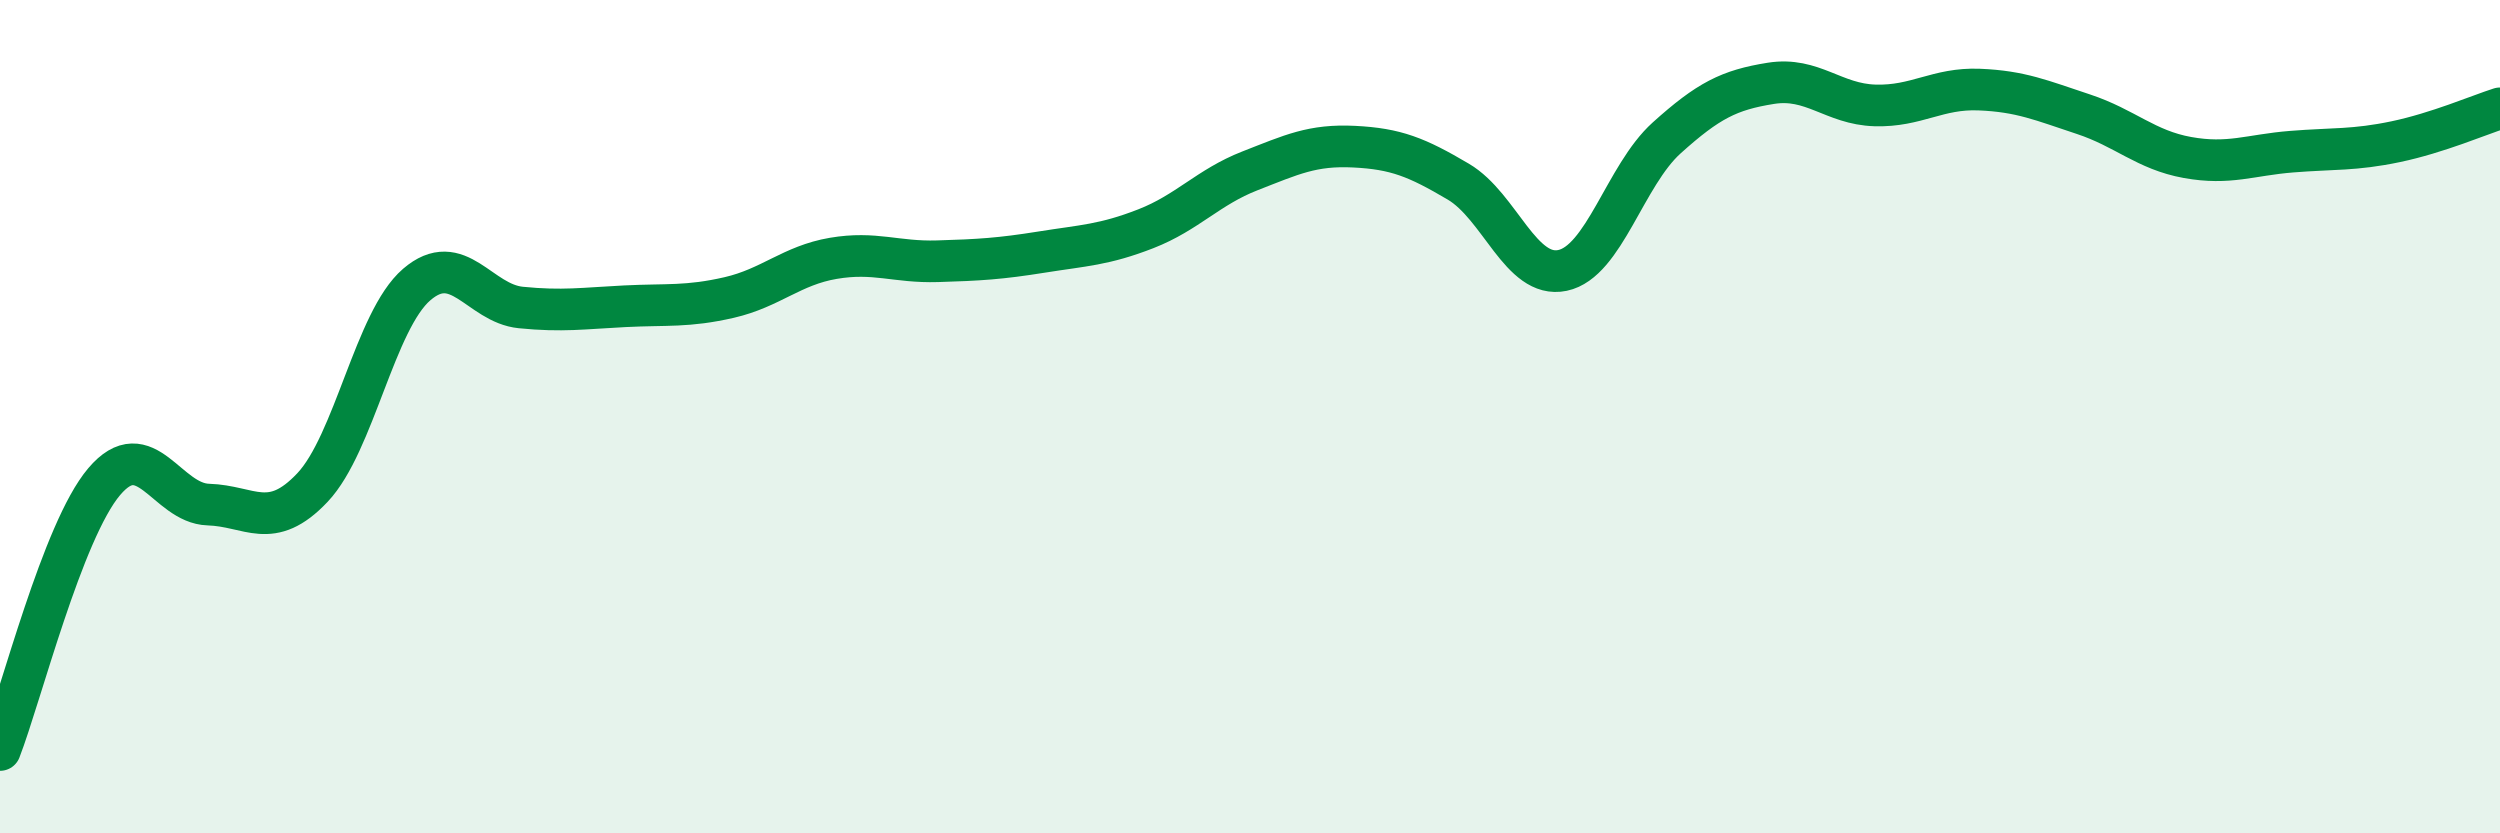
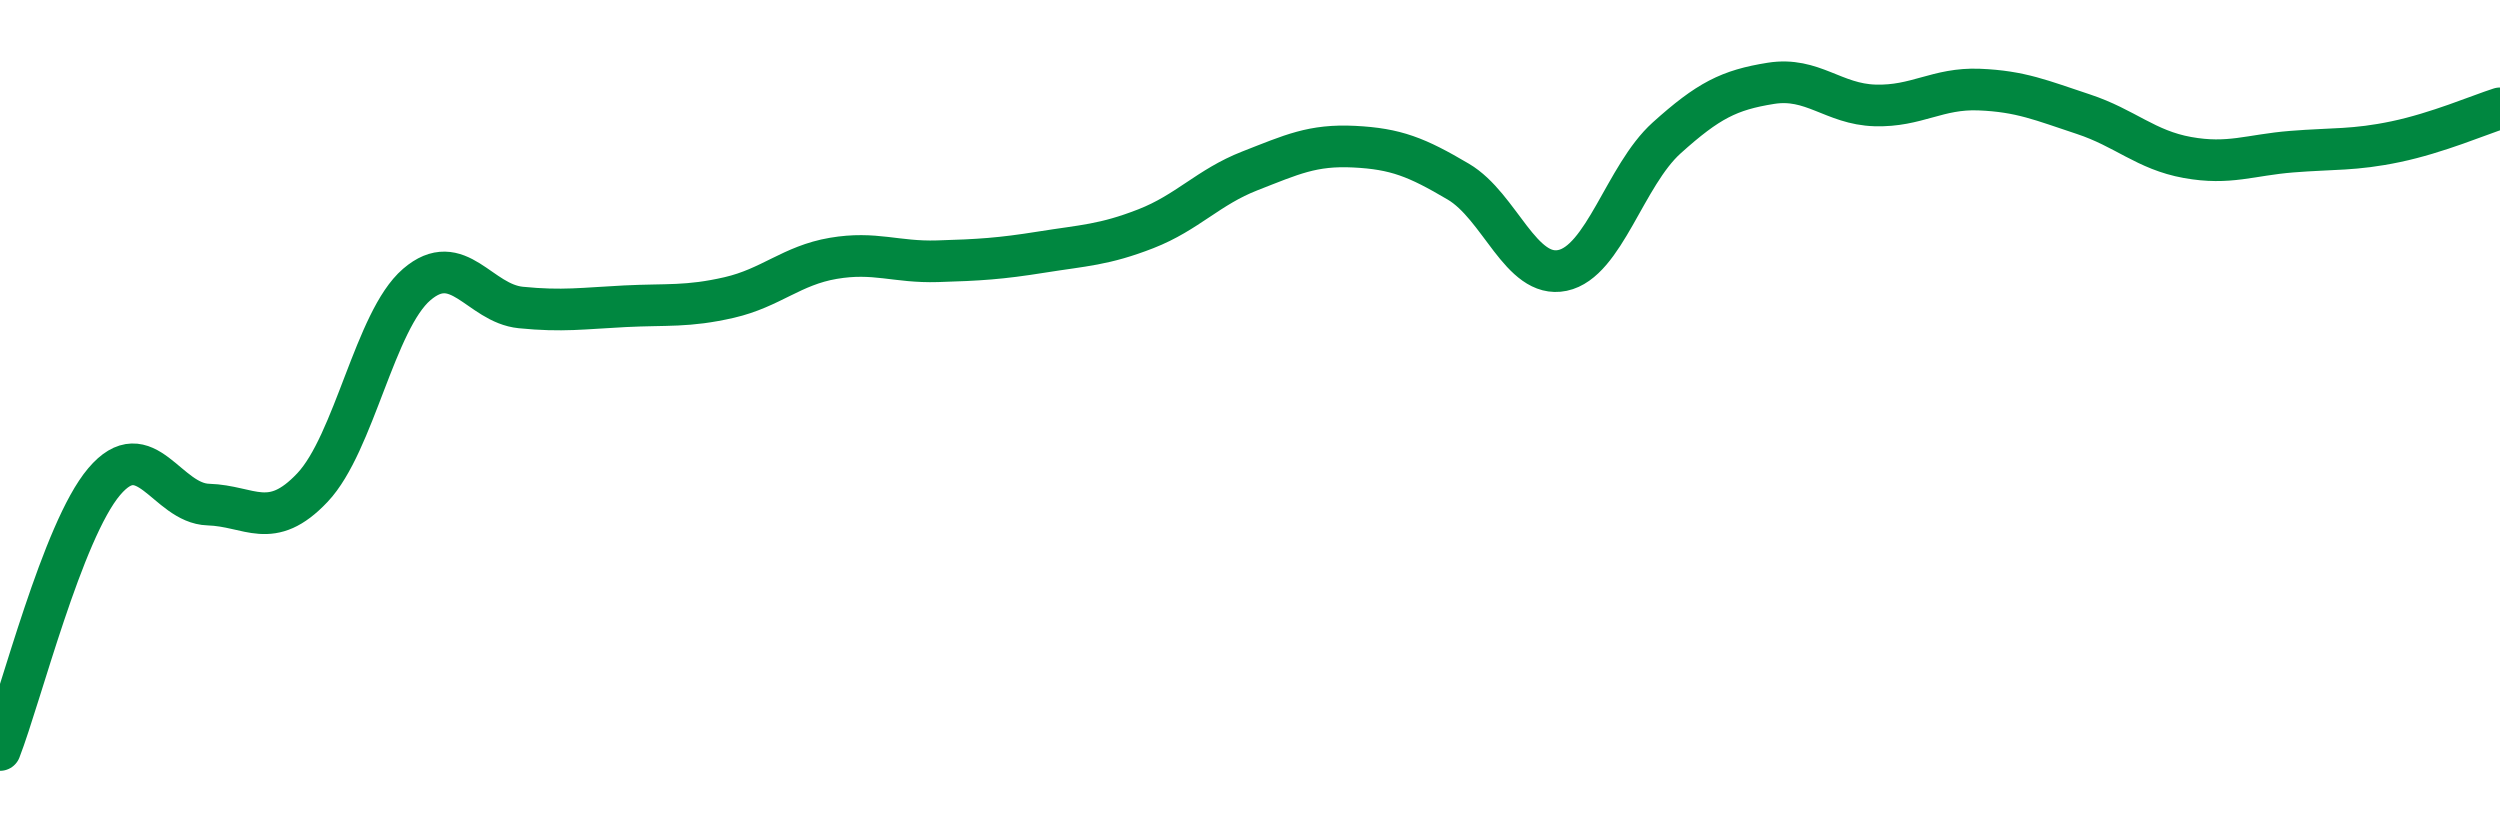
<svg xmlns="http://www.w3.org/2000/svg" width="60" height="20" viewBox="0 0 60 20">
-   <path d="M 0,18 C 0.5,16.71 1.5,12.74 2.5,11.56 C 3.5,10.38 4,12.08 5,12.11 C 6,12.14 6.5,12.76 7.5,11.7 C 8.5,10.64 9,7.69 10,6.83 C 11,5.97 11.5,7.28 12.5,7.38 C 13.5,7.48 14,7.4 15,7.35 C 16,7.3 16.5,7.37 17.5,7.14 C 18.5,6.91 19,6.37 20,6.2 C 21,6.03 21.5,6.3 22.5,6.27 C 23.5,6.24 24,6.21 25,6.05 C 26,5.89 26.5,5.88 27.5,5.49 C 28.5,5.1 29,4.49 30,4.1 C 31,3.71 31.5,3.47 32.5,3.52 C 33.5,3.57 34,3.77 35,4.36 C 36,4.95 36.5,6.7 37.5,6.49 C 38.5,6.28 39,4.21 40,3.31 C 41,2.41 41.5,2.16 42.5,2 C 43.5,1.84 44,2.5 45,2.53 C 46,2.56 46.5,2.11 47.5,2.15 C 48.5,2.19 49,2.41 50,2.74 C 51,3.07 51.5,3.6 52.5,3.78 C 53.5,3.96 54,3.72 55,3.64 C 56,3.56 56.5,3.61 57.5,3.4 C 58.5,3.19 59.5,2.76 60,2.6L60 20L0 20Z" fill="#008740" opacity="0.1" stroke-linecap="round" stroke-linejoin="round" />
  <path d="M 0,18 C 0.5,16.71 1.5,12.74 2.5,11.56 C 3.5,10.38 4,12.08 5,12.11 C 6,12.14 6.5,12.76 7.5,11.7 C 8.5,10.64 9,7.69 10,6.83 C 11,5.97 11.5,7.28 12.5,7.38 C 13.5,7.48 14,7.4 15,7.35 C 16,7.3 16.5,7.37 17.5,7.14 C 18.5,6.91 19,6.37 20,6.2 C 21,6.03 21.5,6.3 22.5,6.27 C 23.5,6.24 24,6.21 25,6.05 C 26,5.89 26.5,5.88 27.5,5.49 C 28.5,5.1 29,4.49 30,4.1 C 31,3.71 31.5,3.47 32.5,3.52 C 33.5,3.57 34,3.77 35,4.36 C 36,4.95 36.5,6.7 37.5,6.49 C 38.5,6.28 39,4.21 40,3.31 C 41,2.41 41.5,2.16 42.5,2 C 43.5,1.84 44,2.5 45,2.53 C 46,2.56 46.5,2.11 47.5,2.15 C 48.5,2.19 49,2.41 50,2.74 C 51,3.07 51.5,3.6 52.5,3.78 C 53.5,3.96 54,3.72 55,3.64 C 56,3.56 56.5,3.61 57.5,3.4 C 58.5,3.19 59.5,2.76 60,2.6" stroke="#008740" stroke-width="1" fill="none" stroke-linecap="round" stroke-linejoin="round" />
</svg>